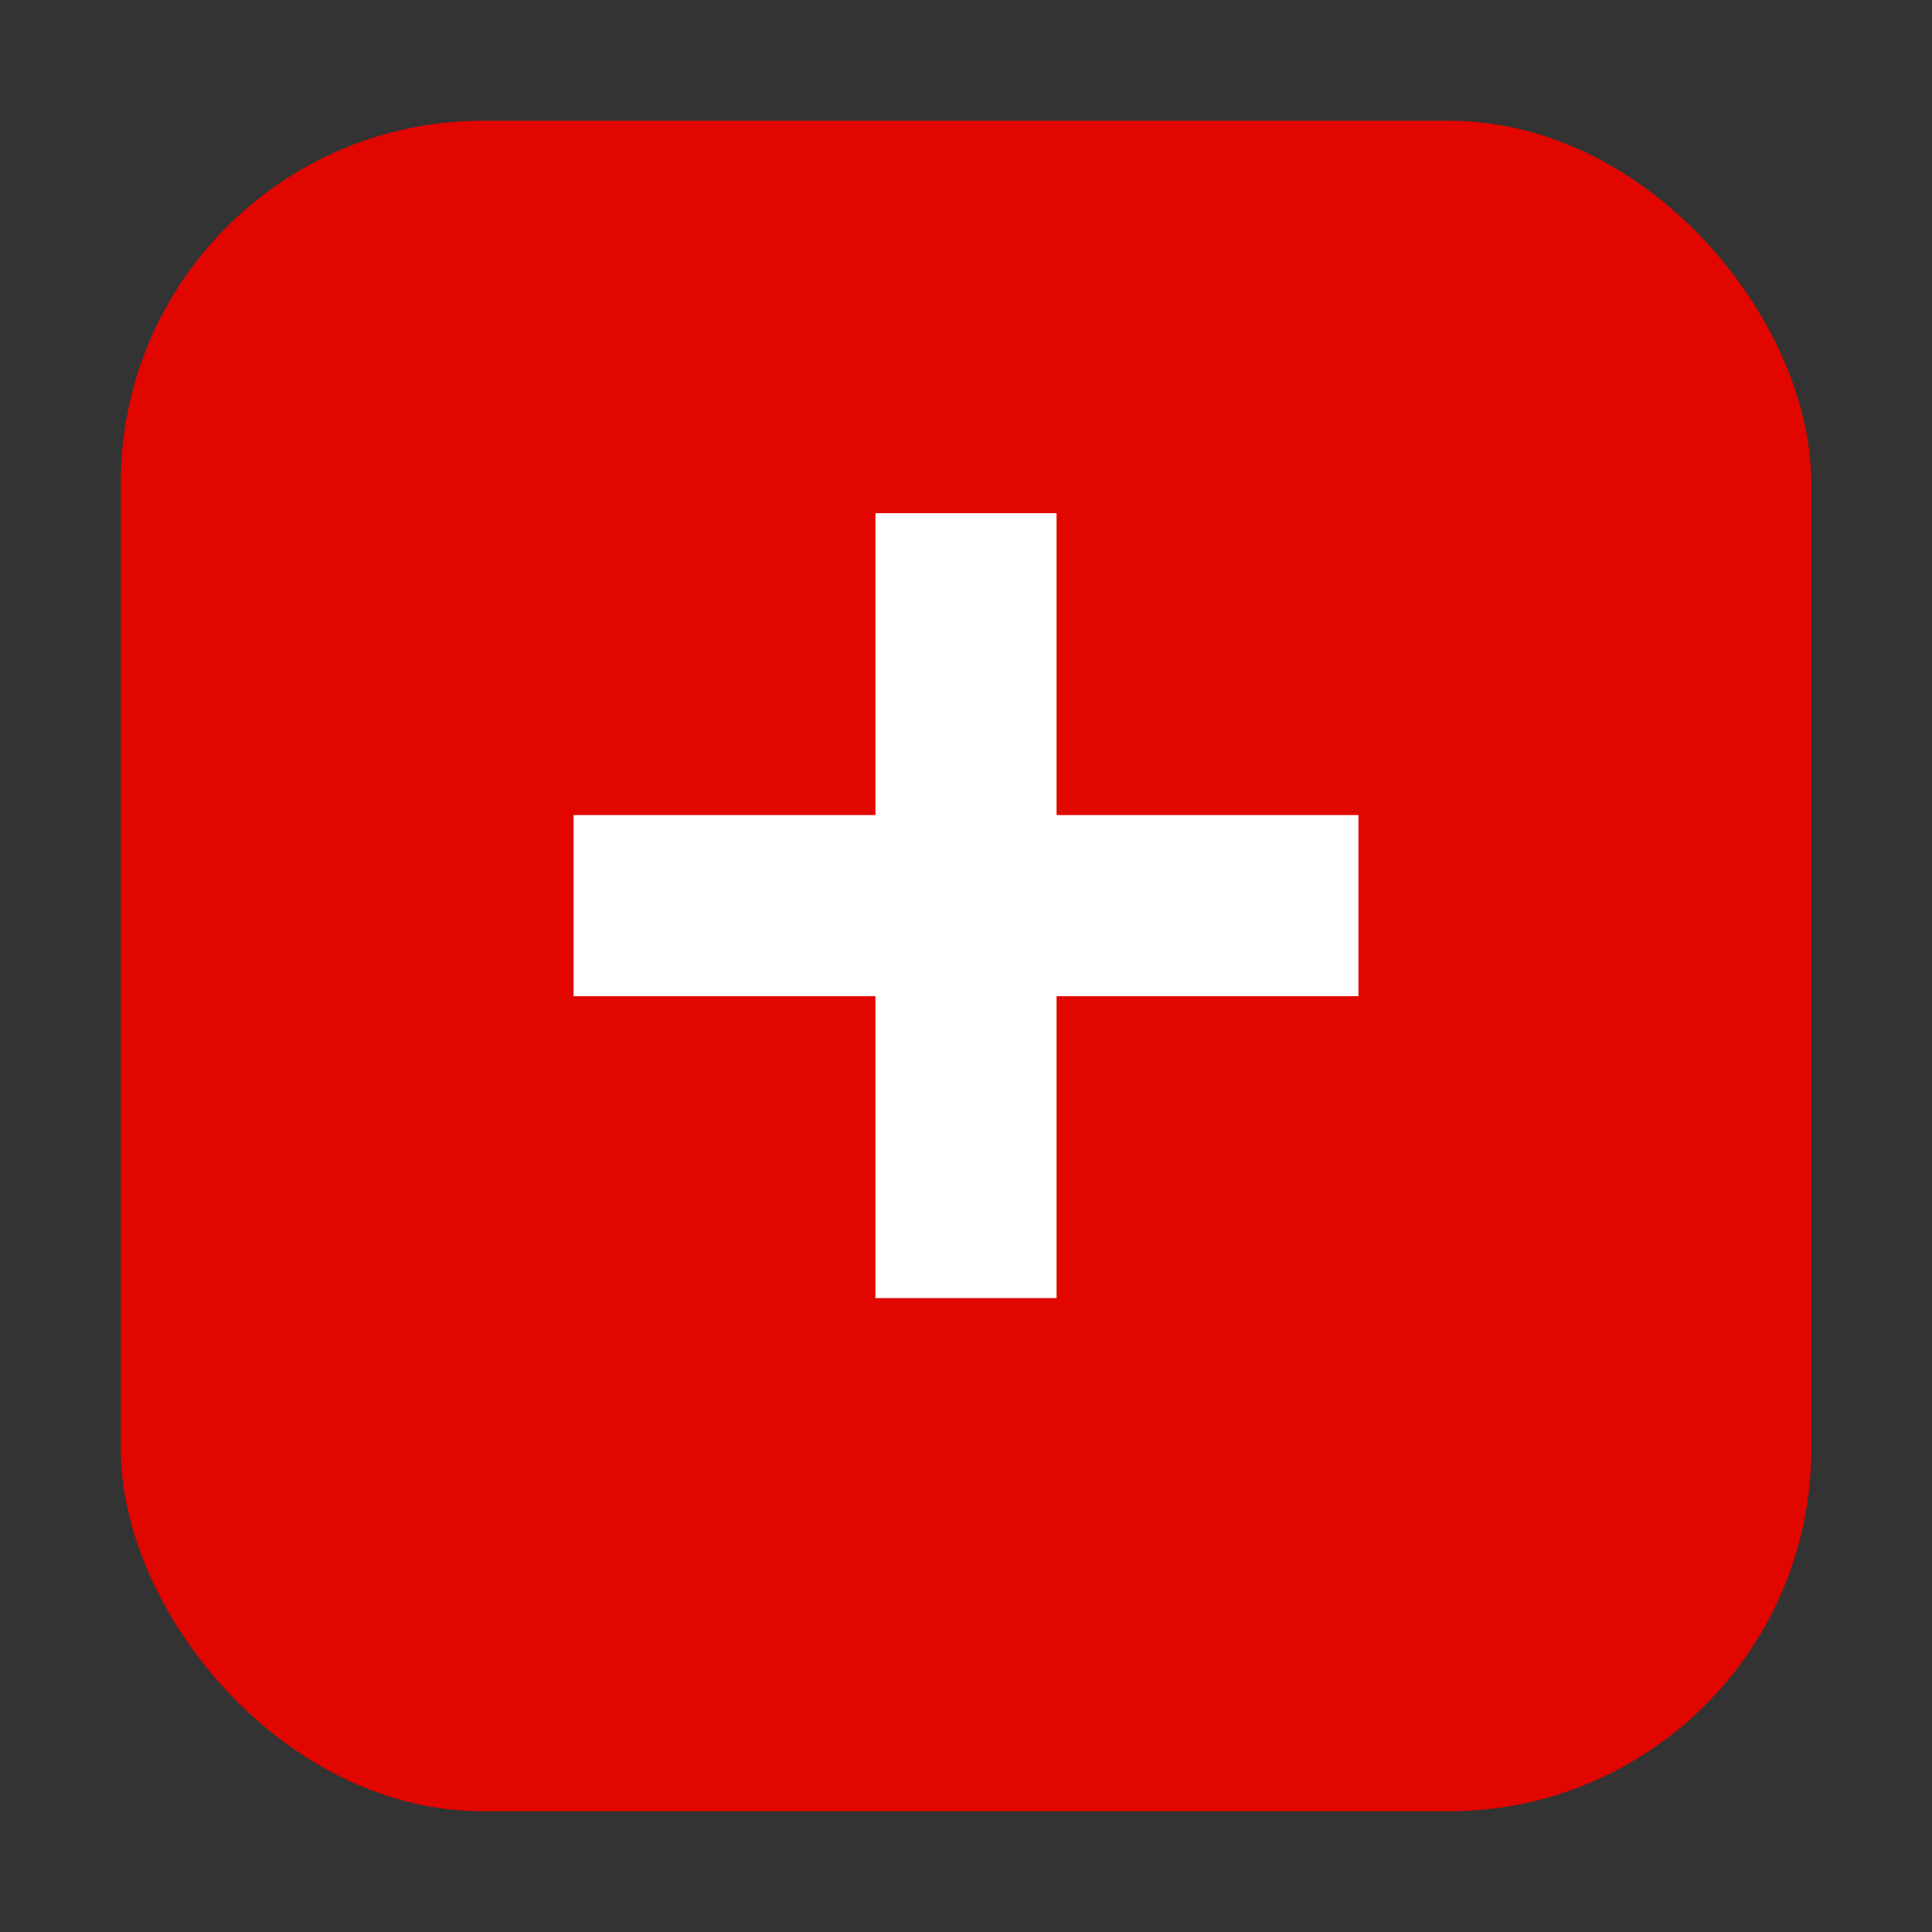
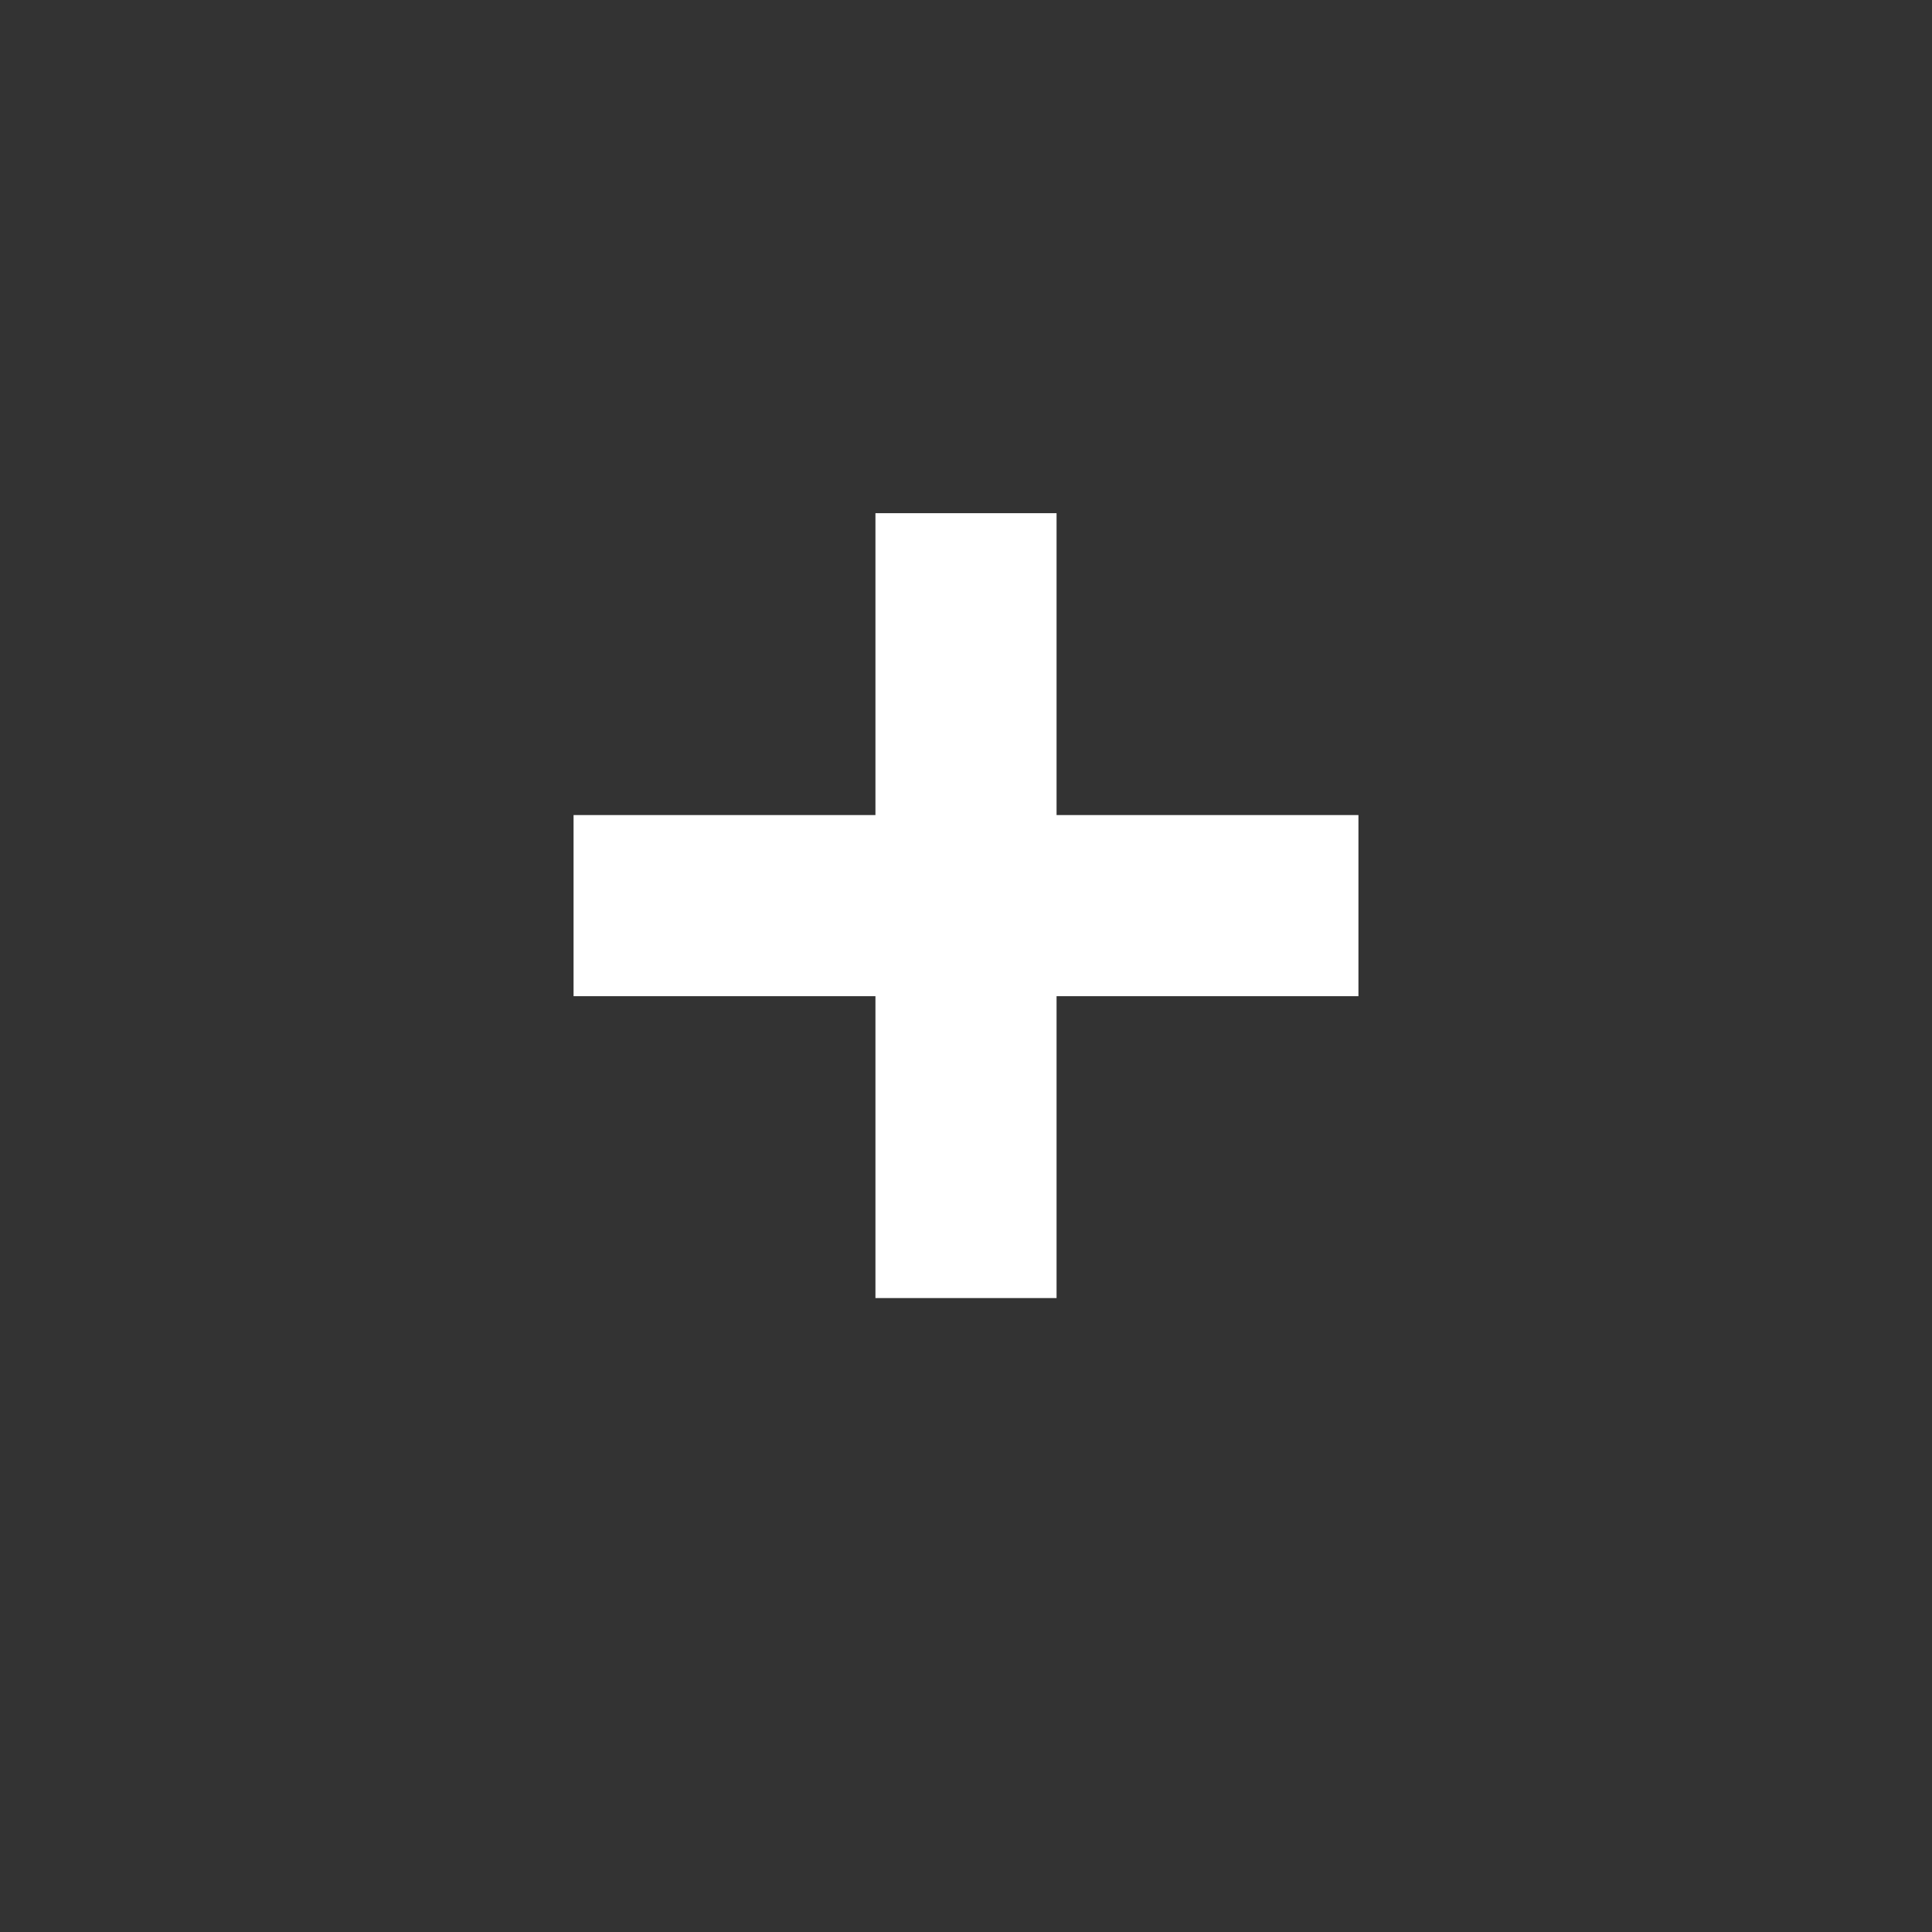
<svg xmlns="http://www.w3.org/2000/svg" viewBox="0 0 256 256">
  <rect x="0" y="0" width="256" height="256" fill="#333333" stroke="none" />
-   <rect x="16" y="16" width="224" height="224" rx="48" fill="#E10600" />
  <path fill="#FFFFFF" d="M116 68h24v40h40v24h-40v40h-24v-40H76v-24h40z" />
</svg>